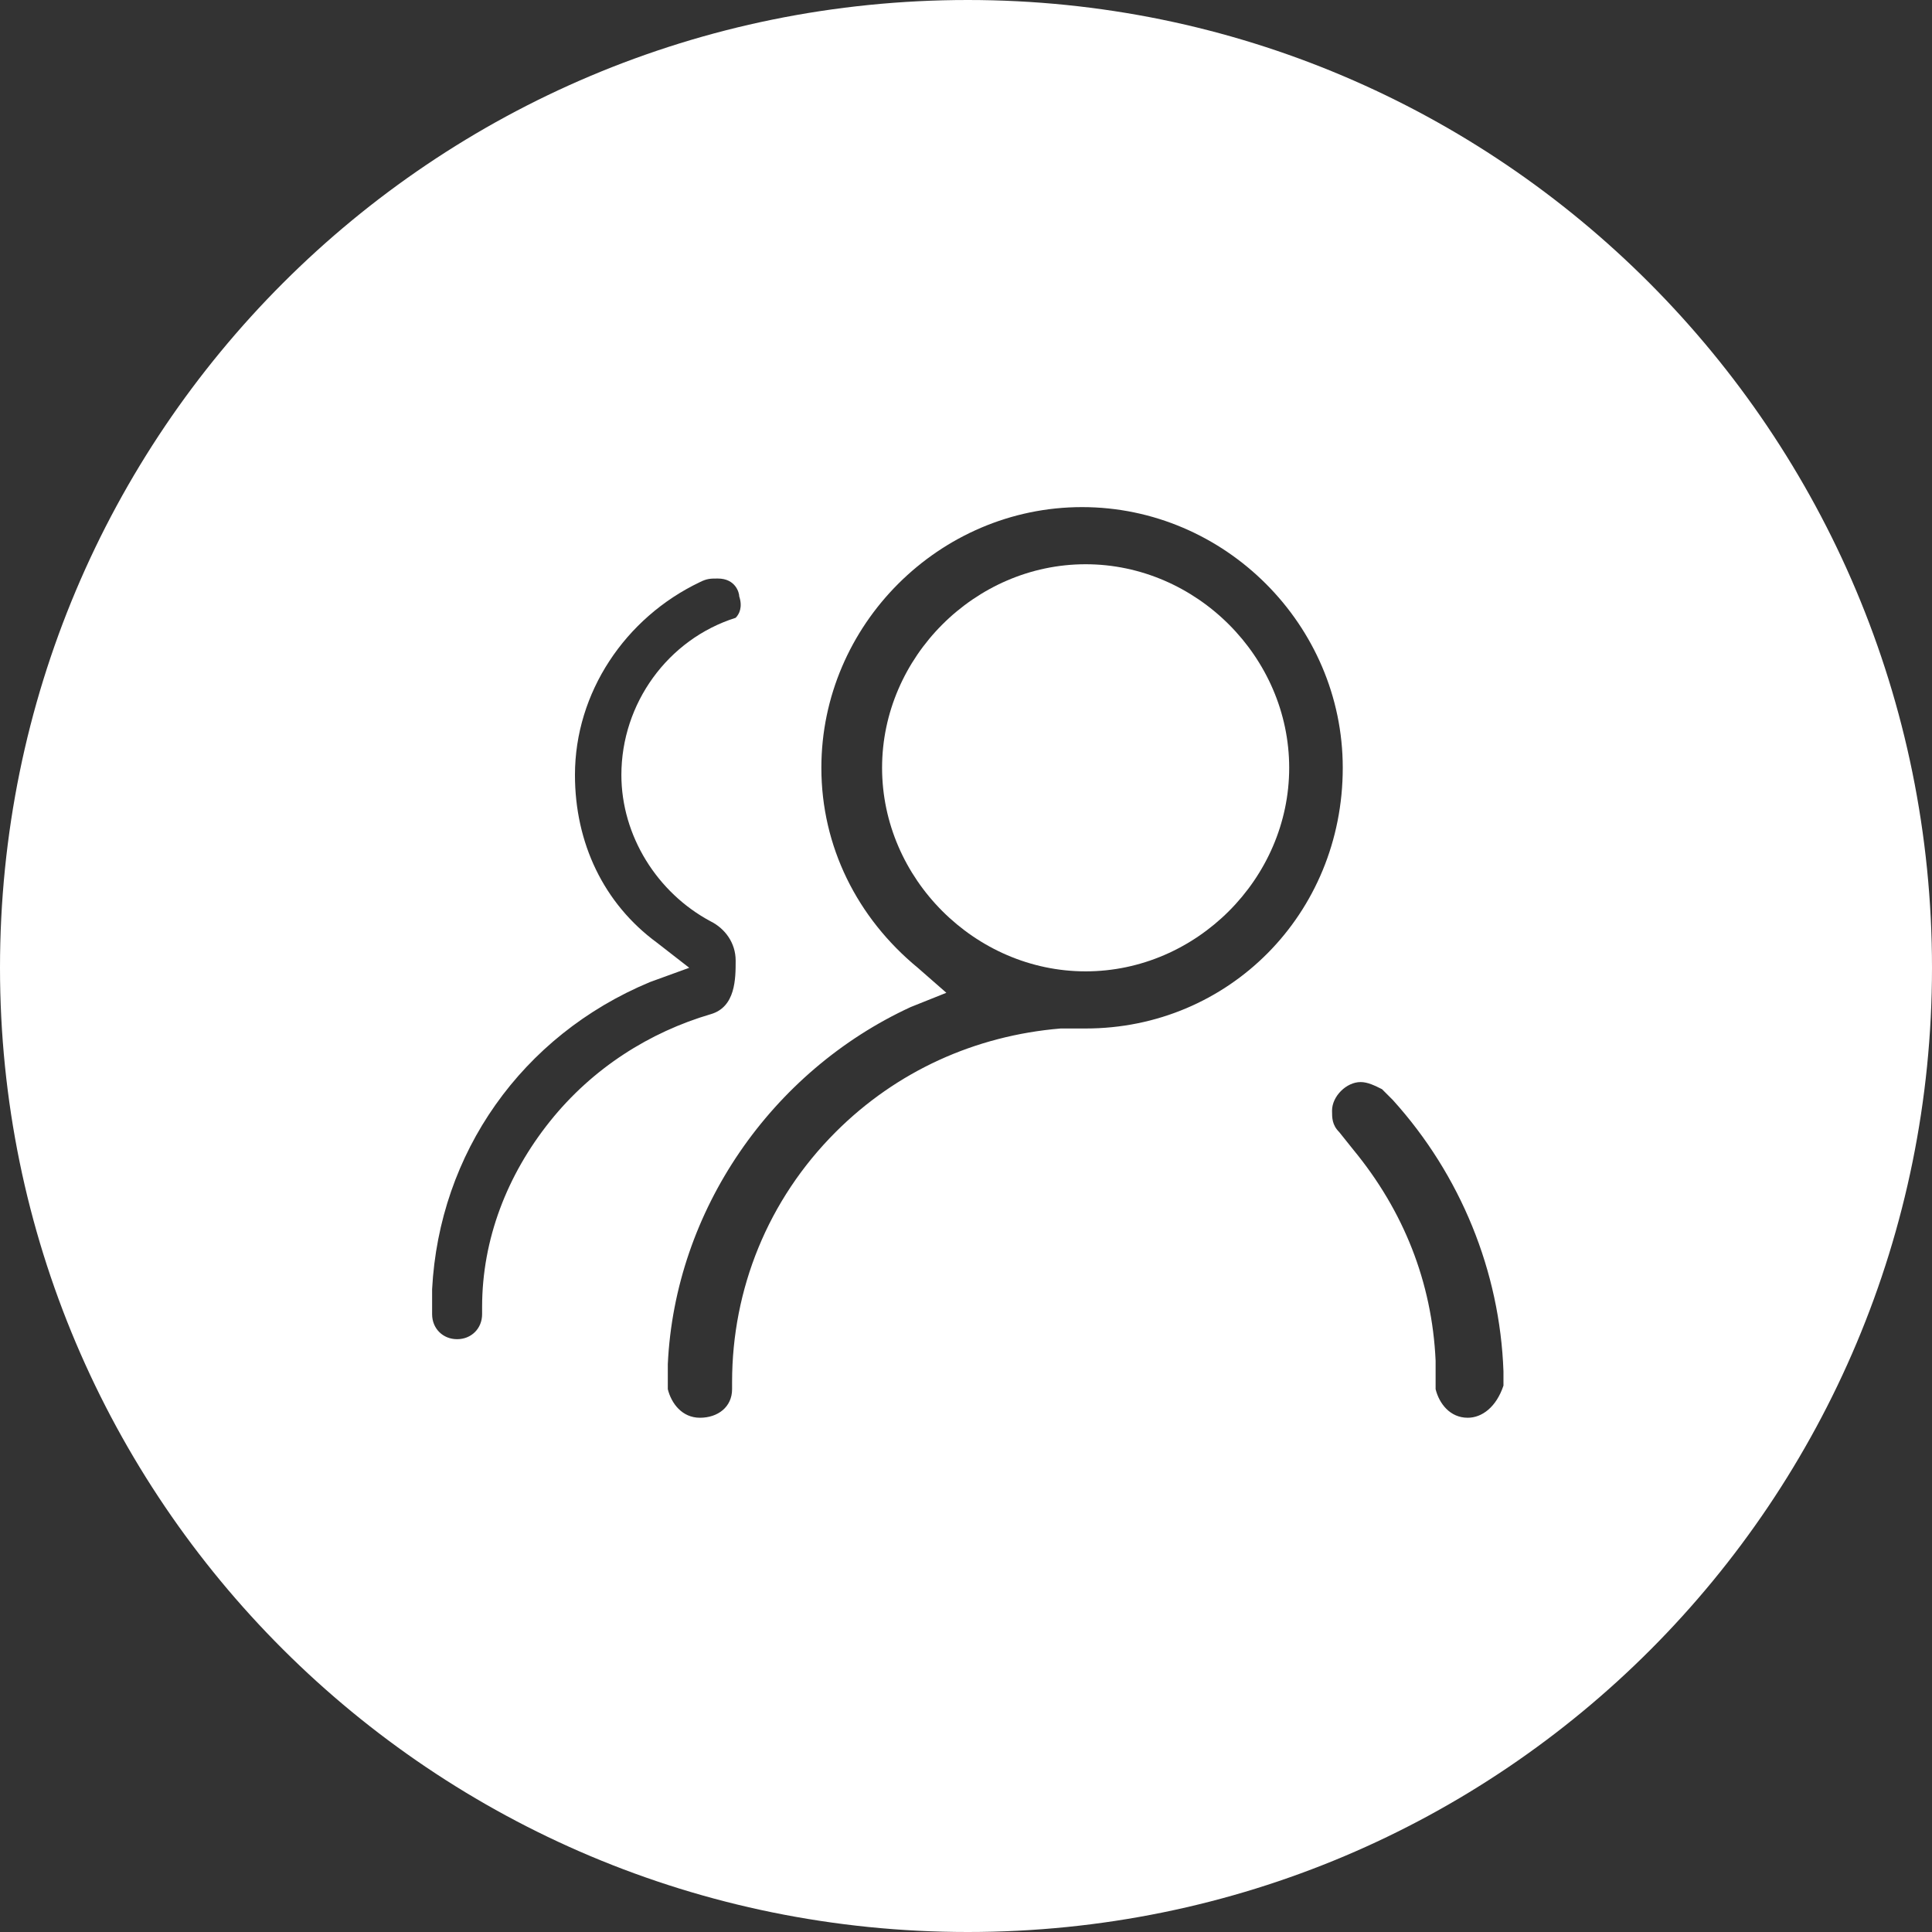
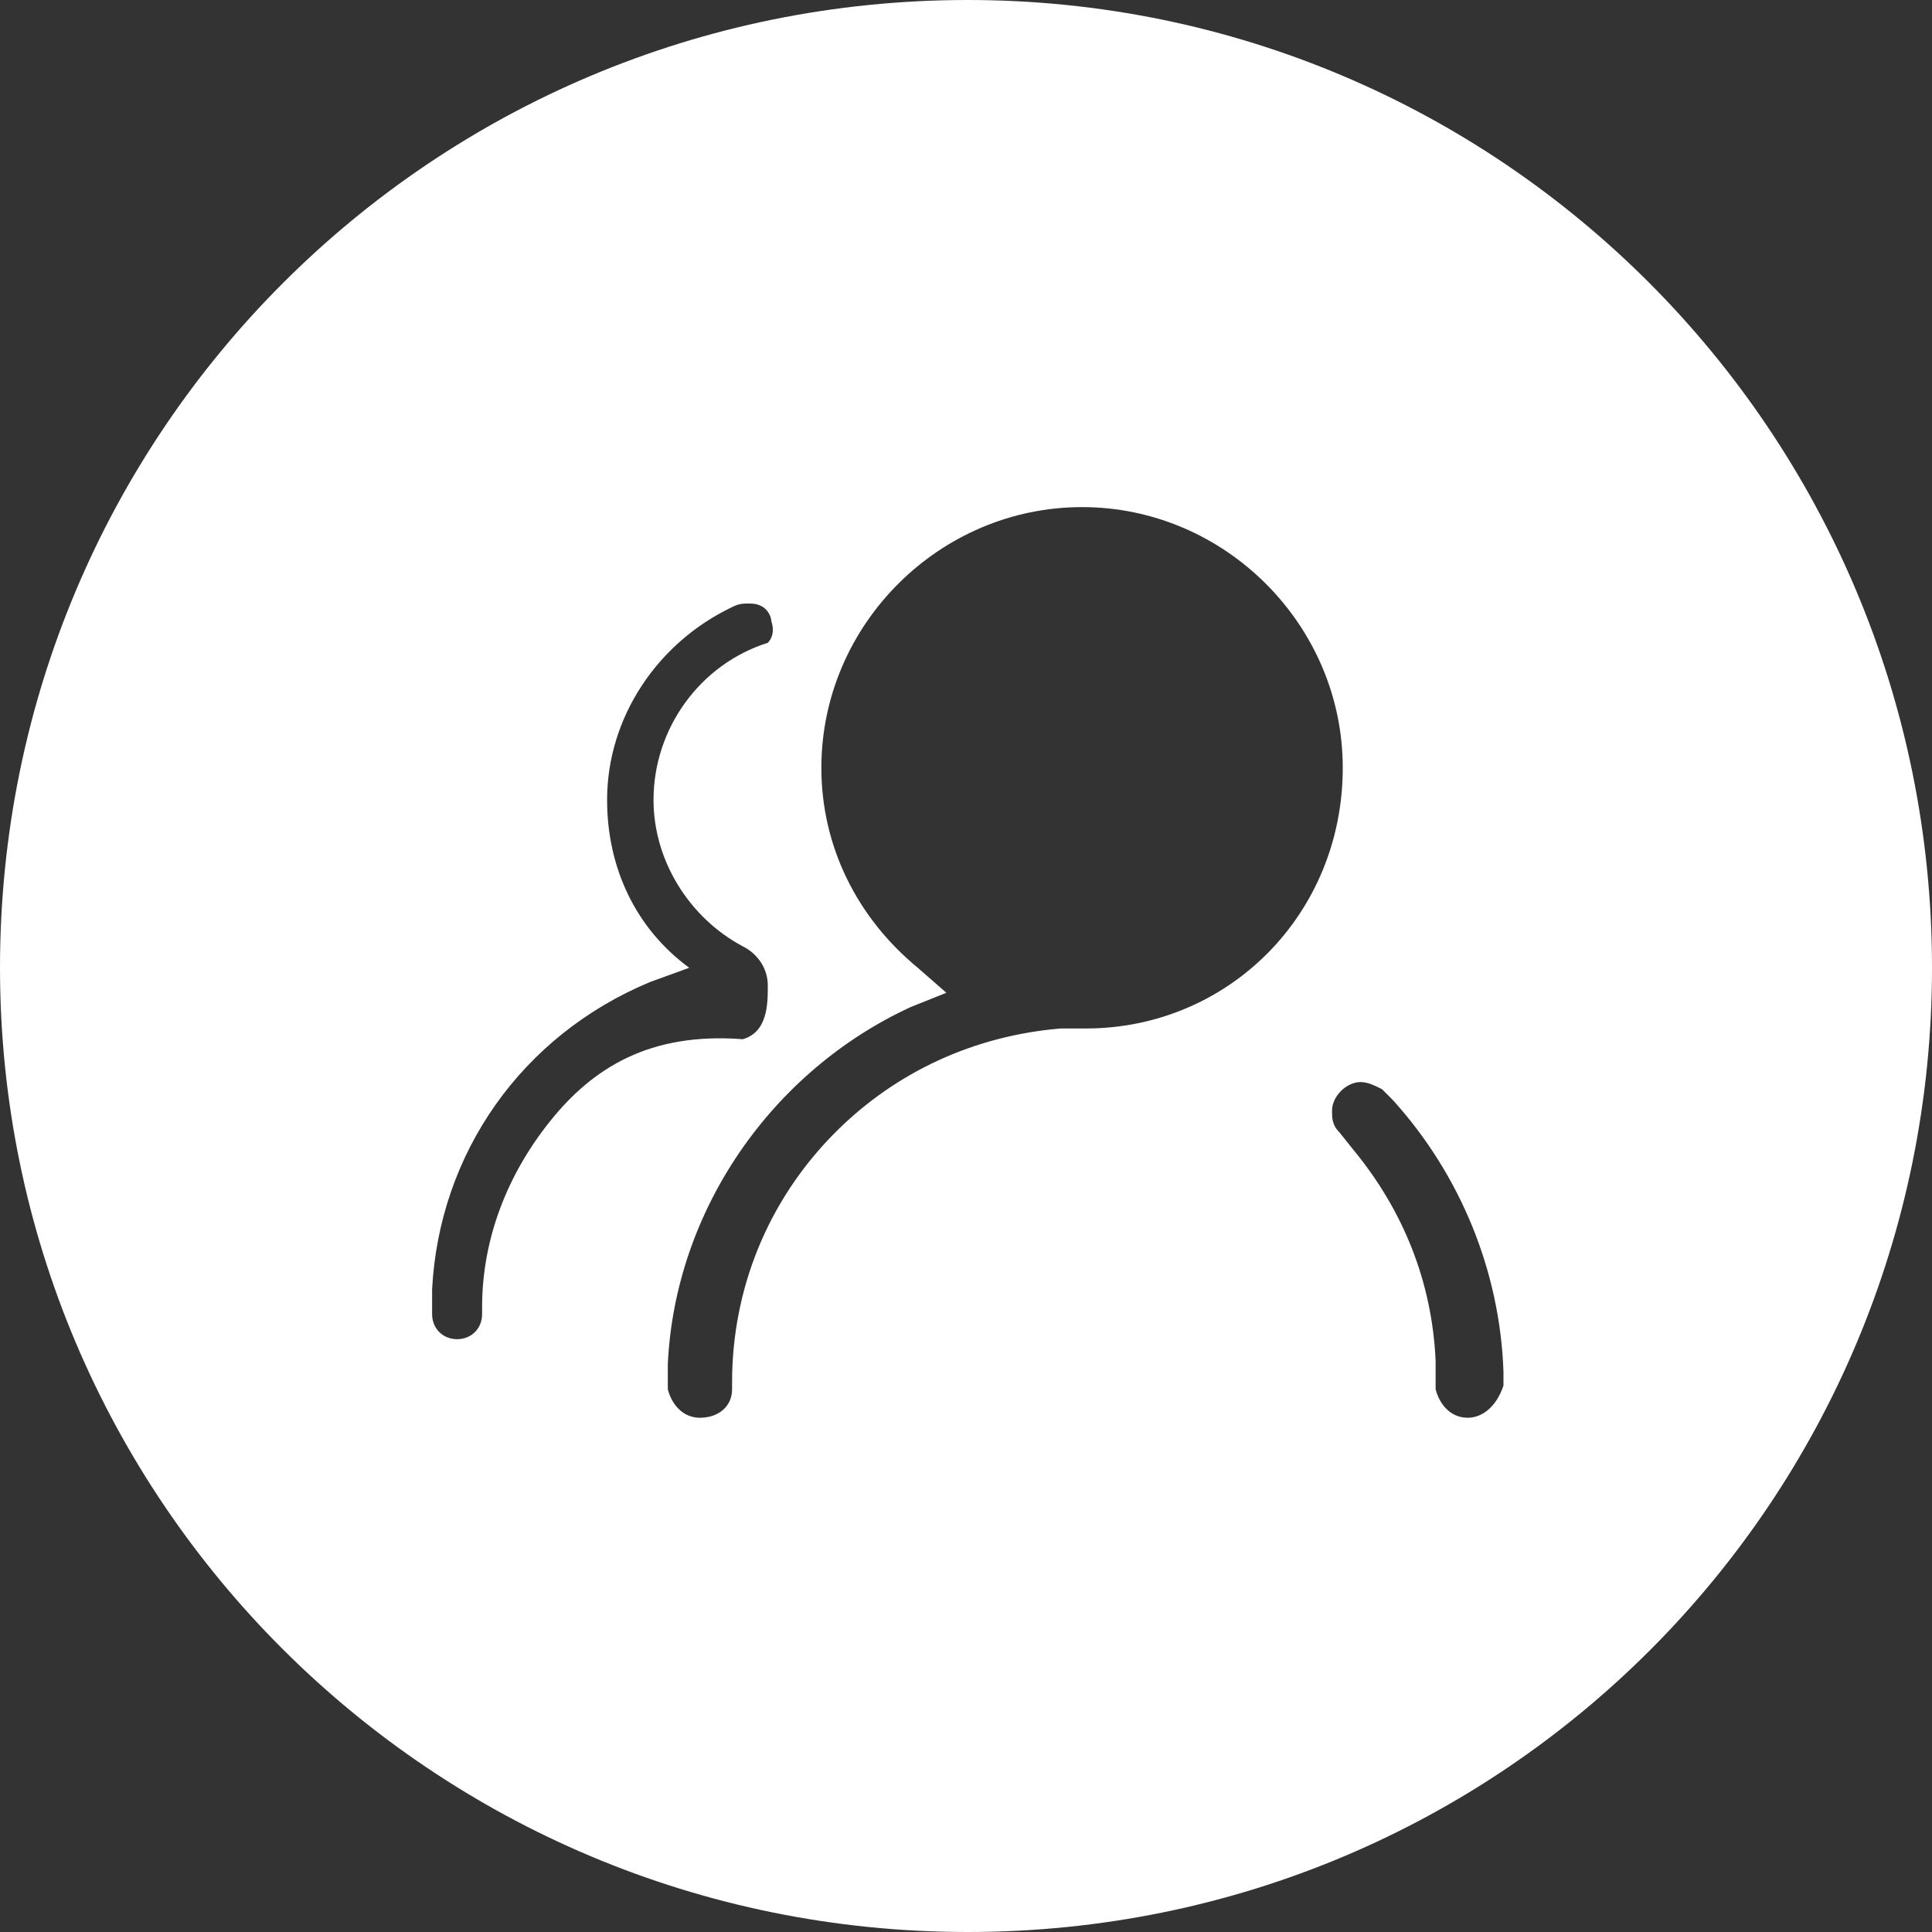
<svg xmlns="http://www.w3.org/2000/svg" width="72" height="72px" version="1.1" id="图层_1" x="0px" y="0px" viewBox="0 0 54.1 54.1" style="enable-background:new 0 0 54.1 54.1;" xml:space="preserve">
  <rect x="0" y="0" width="54.1" height="54.1" fill="#333333" stroke="none" />
  <style type="text/css">
	.st0{fill:#FFFFFF;}
</style>
-   <path class="st0" d="M30.4,15.8c-3.1,0-5.7,2.6-5.7,5.7c0,3.1,2.6,5.7,5.7,5.7c3.1,0,5.7-2.6,5.7-5.7C36.1,18.4,33.5,15.8,30.4,15.8  z" />
-   <path class="st0" d="M27.1,0C12.1,0,0,12.1,0,27.1C0,42,12.1,54.1,27.1,54.1S54.1,42,54.1,27.1C54.1,12.1,42,0,27.1,0z M15.4,31.4  c-1.2,1.5-1.9,3.3-1.9,5.2l0,0.1l0,0.1c0,0,0,0,0,0c0,0.4-0.3,0.7-0.7,0.7c-0.4,0-0.7-0.3-0.7-0.7c0,0,0,0,0-0.1l0-0.5l0-0.1  c0.2-3.8,2.5-7.1,6.1-8.6l1.1-0.4l-0.9-0.7c-1.5-1.1-2.3-2.8-2.3-4.7c0-2.3,1.4-4.4,3.5-5.4c0.2-0.1,0.3-0.1,0.5-0.1  c0.5,0,0.6,0.4,0.6,0.5c0.1,0.3,0,0.5-0.1,0.6c-1.9,0.6-3.2,2.4-3.2,4.4c0,1.7,1,3.3,2.5,4.1c0.4,0.2,0.7,0.6,0.7,1.1  c0,0.5,0,1.3-0.7,1.5C18.2,28.9,16.6,29.9,15.4,31.4z M30.4,28.8l-0.7,0v0c-2.4,0.2-4.6,1.2-6.3,2.9c-1.9,1.9-2.9,4.4-2.9,7  c0,0,0,0.1,0,0.1l0,0c0,0,0,0,0,0.1c0,0.5-0.4,0.8-0.9,0.8c-0.5,0-0.8-0.4-0.9-0.8c0,0,0,0,0-0.1v-0.5l0-0.1c0.2-4.3,2.9-8.2,6.8-10  l1-0.4l-0.8-0.7c-1.7-1.4-2.7-3.4-2.7-5.6c0-4,3.3-7.3,7.3-7.3c4,0,7.3,3.3,7.3,7.3C37.6,25.6,34.4,28.8,30.4,28.8z M41.1,39.7  c-0.5,0-0.8-0.4-0.9-0.8c0,0,0,0,0-0.1v-0.7h0c-0.1-2.2-0.9-4.2-2.3-5.9l0,0l-0.4-0.5c-0.2-0.2-0.2-0.4-0.2-0.6  c0-0.4,0.4-0.8,0.8-0.8c0.2,0,0.4,0.1,0.6,0.2l0.3,0.3c1.9,2.1,3,4.8,3.1,7.6v0.3c0,0,0,0,0,0.1C41.9,39.4,41.5,39.7,41.1,39.7z" />
+   <path class="st0" d="M27.1,0C12.1,0,0,12.1,0,27.1C0,42,12.1,54.1,27.1,54.1S54.1,42,54.1,27.1C54.1,12.1,42,0,27.1,0z M15.4,31.4  c-1.2,1.5-1.9,3.3-1.9,5.2l0,0.1l0,0.1c0,0,0,0,0,0c0,0.4-0.3,0.7-0.7,0.7c-0.4,0-0.7-0.3-0.7-0.7c0,0,0,0,0-0.1l0-0.5l0-0.1  c0.2-3.8,2.5-7.1,6.1-8.6l1.1-0.4c-1.5-1.1-2.3-2.8-2.3-4.7c0-2.3,1.4-4.4,3.5-5.4c0.2-0.1,0.3-0.1,0.5-0.1  c0.5,0,0.6,0.4,0.6,0.5c0.1,0.3,0,0.5-0.1,0.6c-1.9,0.6-3.2,2.4-3.2,4.4c0,1.7,1,3.3,2.5,4.1c0.4,0.2,0.7,0.6,0.7,1.1  c0,0.5,0,1.3-0.7,1.5C18.2,28.9,16.6,29.9,15.4,31.4z M30.4,28.8l-0.7,0v0c-2.4,0.2-4.6,1.2-6.3,2.9c-1.9,1.9-2.9,4.4-2.9,7  c0,0,0,0.1,0,0.1l0,0c0,0,0,0,0,0.1c0,0.5-0.4,0.8-0.9,0.8c-0.5,0-0.8-0.4-0.9-0.8c0,0,0,0,0-0.1v-0.5l0-0.1c0.2-4.3,2.9-8.2,6.8-10  l1-0.4l-0.8-0.7c-1.7-1.4-2.7-3.4-2.7-5.6c0-4,3.3-7.3,7.3-7.3c4,0,7.3,3.3,7.3,7.3C37.6,25.6,34.4,28.8,30.4,28.8z M41.1,39.7  c-0.5,0-0.8-0.4-0.9-0.8c0,0,0,0,0-0.1v-0.7h0c-0.1-2.2-0.9-4.2-2.3-5.9l0,0l-0.4-0.5c-0.2-0.2-0.2-0.4-0.2-0.6  c0-0.4,0.4-0.8,0.8-0.8c0.2,0,0.4,0.1,0.6,0.2l0.3,0.3c1.9,2.1,3,4.8,3.1,7.6v0.3c0,0,0,0,0,0.1C41.9,39.4,41.5,39.7,41.1,39.7z" />
</svg>